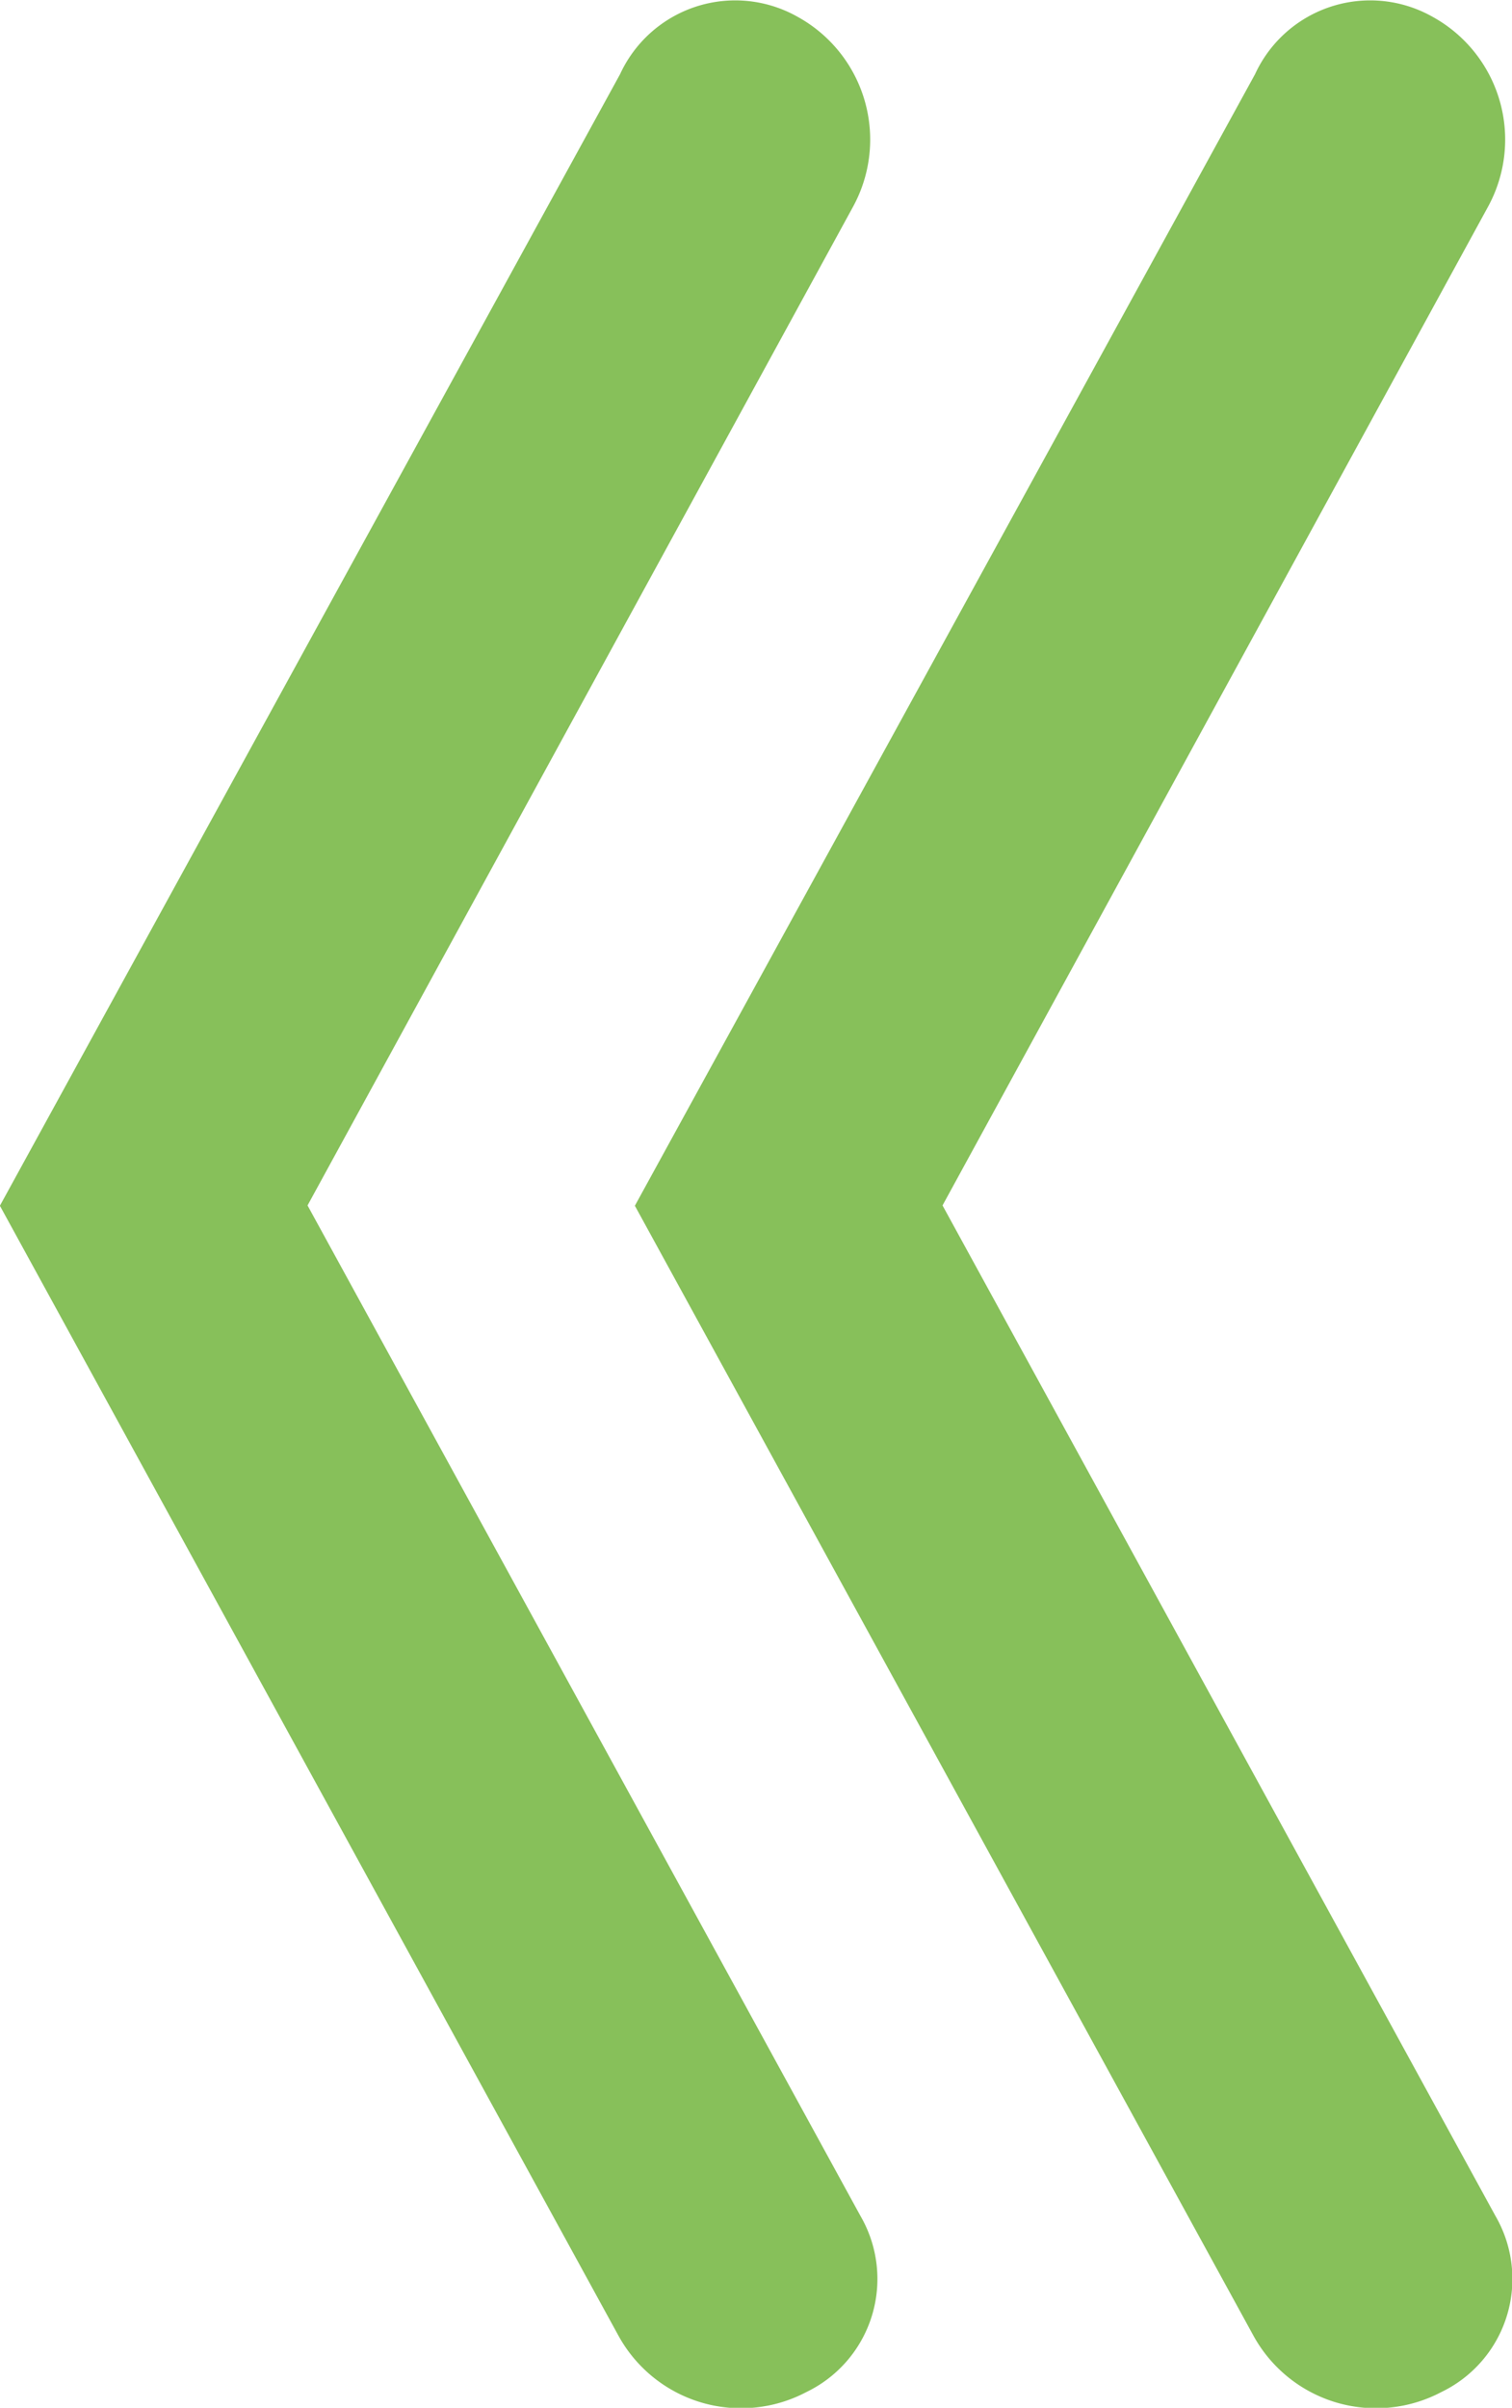
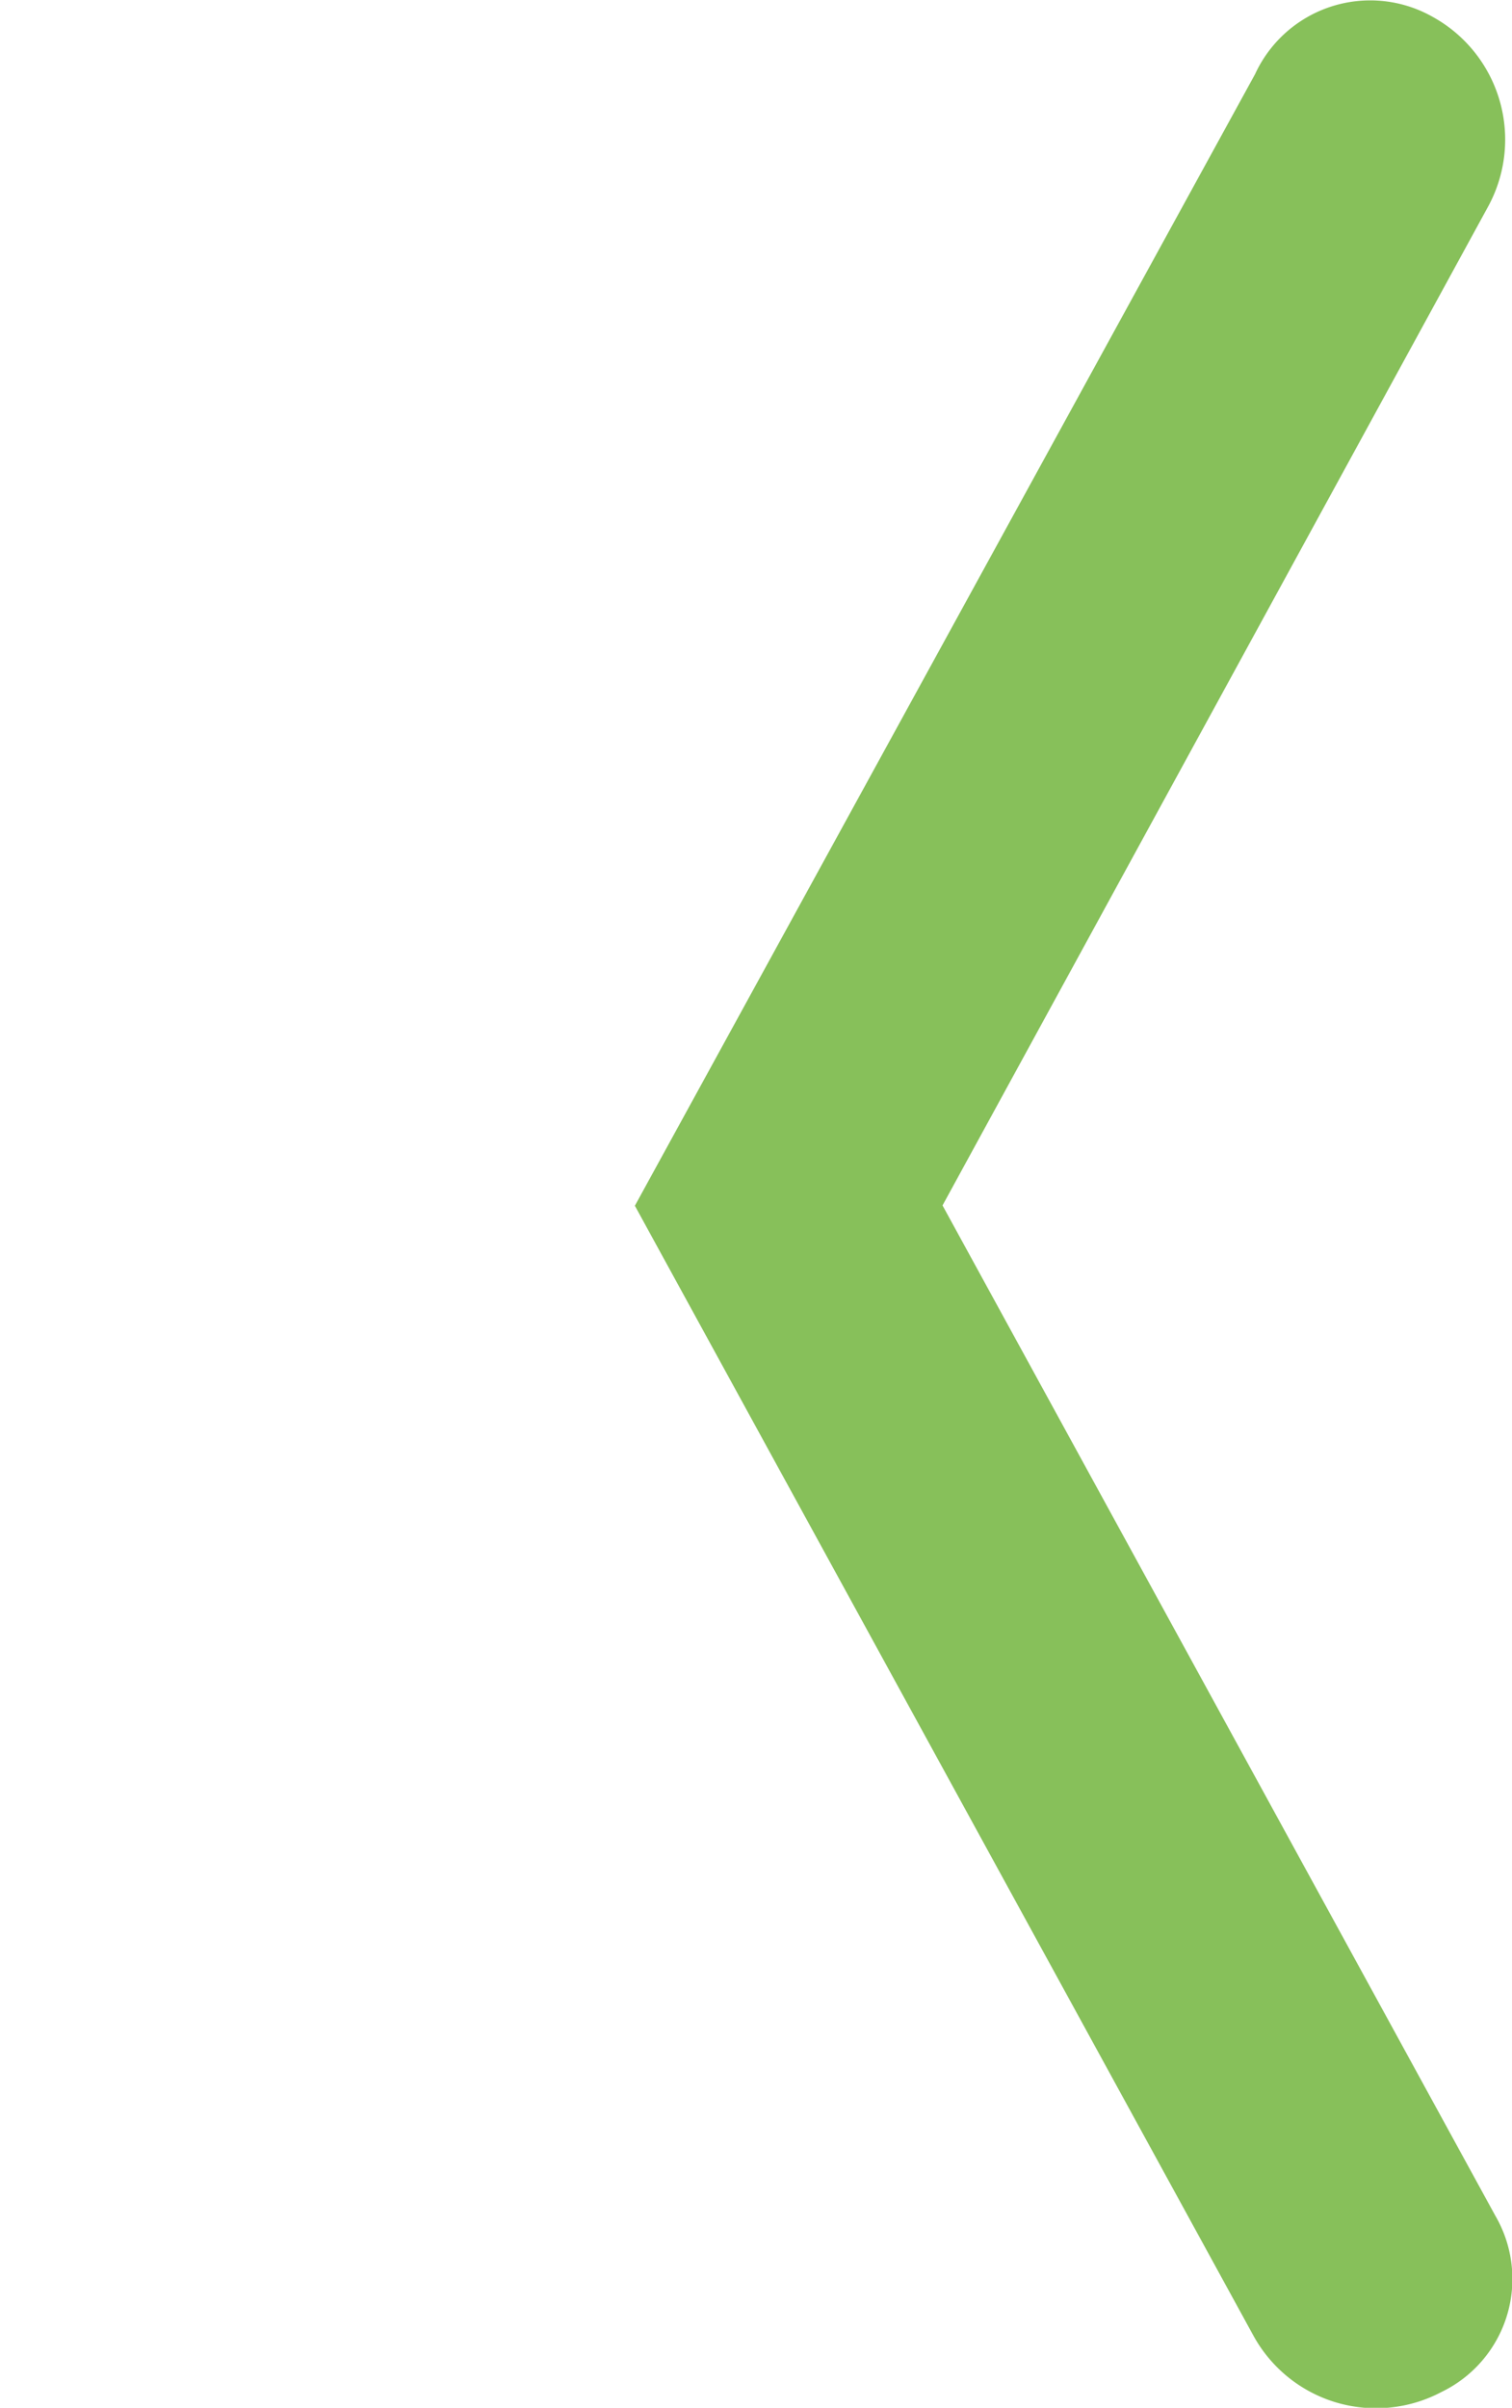
<svg xmlns="http://www.w3.org/2000/svg" width="14.218" height="22.633" viewBox="0 0 14.218 22.633">
  <g id="Group_215" fill="#87c05a" data-name="Group 215">
    <path id="Path_159" d="M954.668 70.49a1.192 1.192 0 0 1 1.671-.538 1.317 1.317 0 0 1 .517 1.789l-5.127 9.383 5.2 9.5a1.18 1.18 0 0 1-.509 1.654 1.315 1.315 0 0 1-1.767-.529l-5.817-10.622Z" data-name="Path 159" transform="translate(-942.866 -69.793)" />
-     <path id="Path_160" d="M954.668 70.49a1.192 1.192 0 0 1 1.671-.538 1.317 1.317 0 0 1 .517 1.789l-5.127 9.383 5.2 9.5a1.18 1.18 0 0 1-.509 1.654 1.315 1.315 0 0 1-1.767-.529l-5.817-10.622Z" data-name="Path 160" transform="translate(-948.837 -69.793)" />
  </g>
</svg>